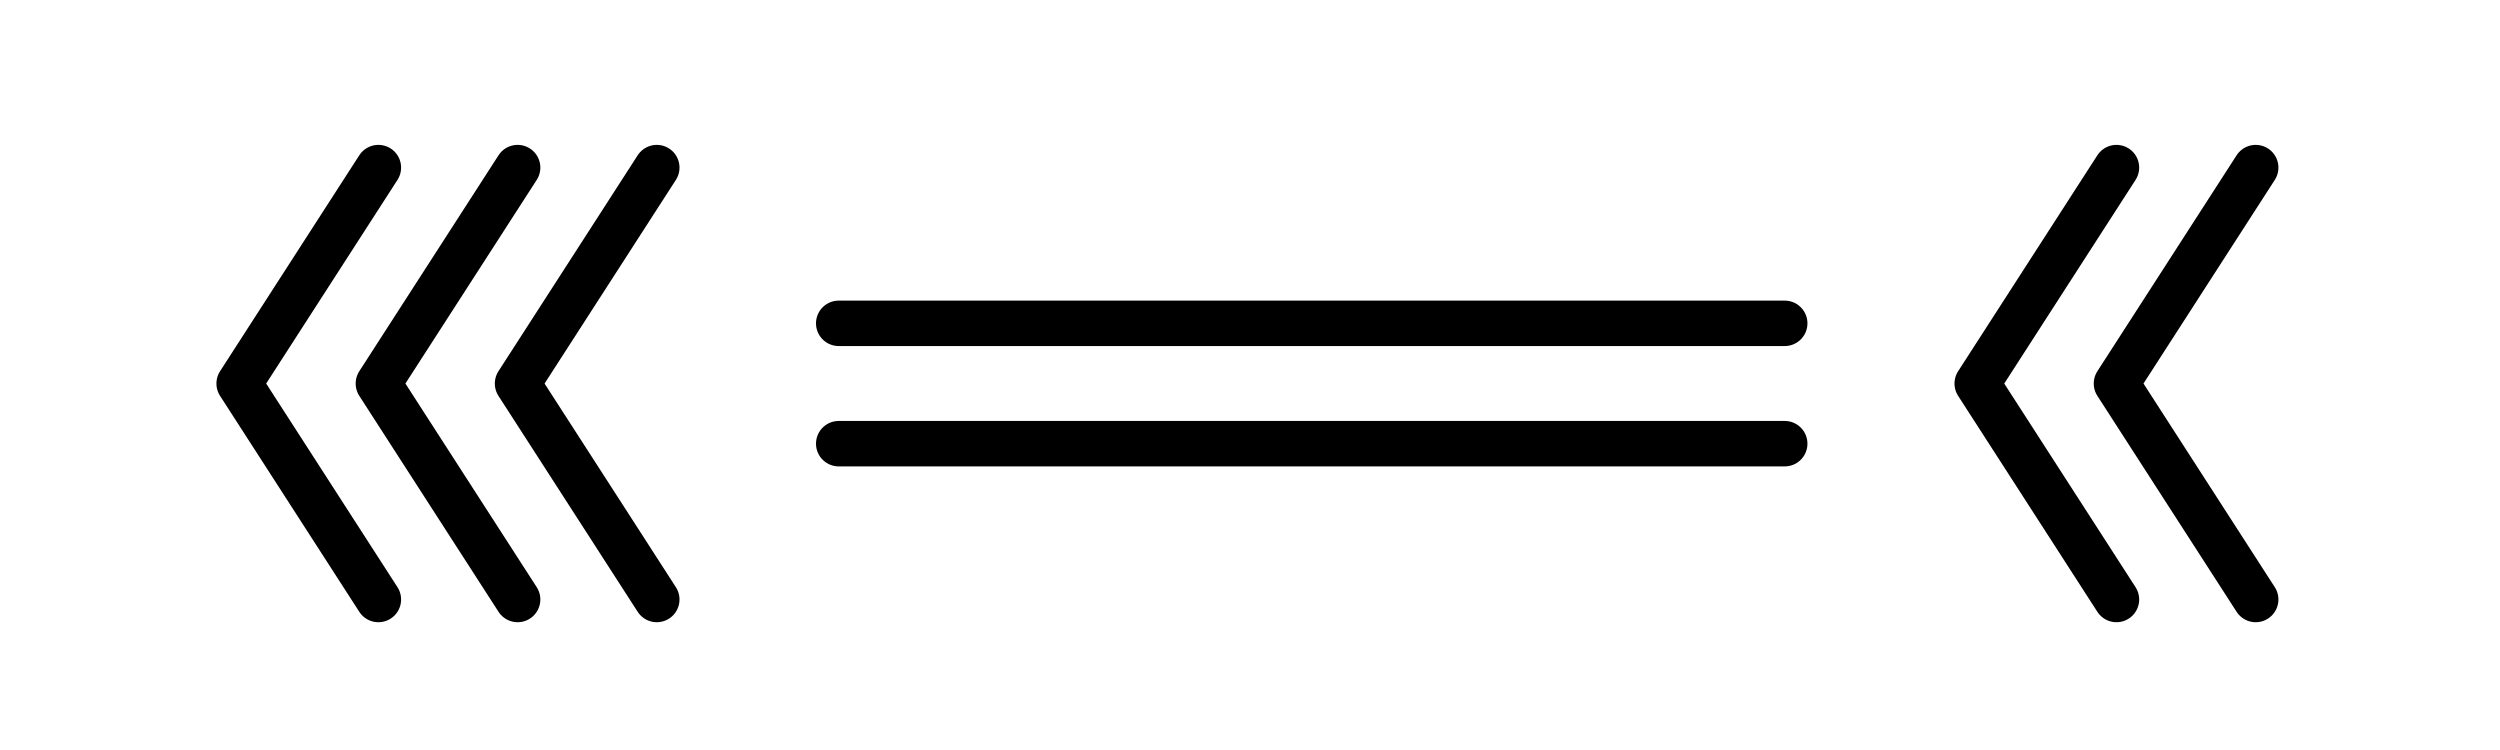
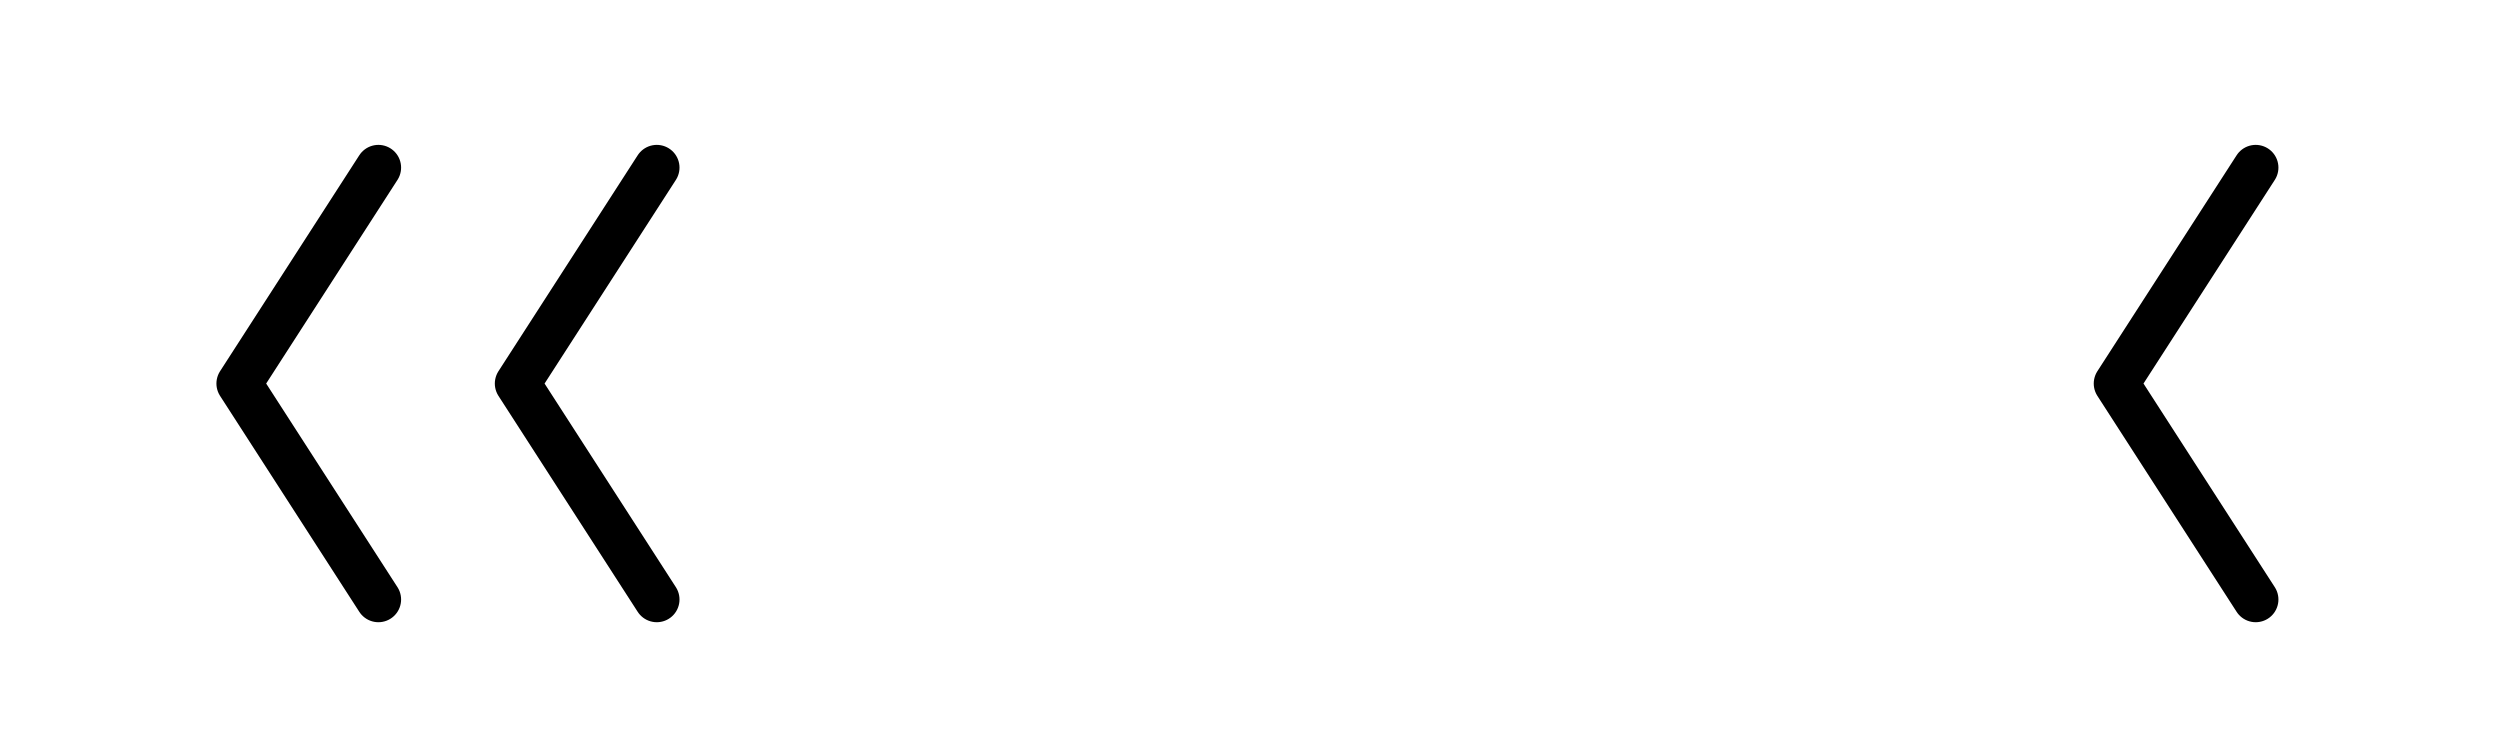
<svg xmlns="http://www.w3.org/2000/svg" xmlns:xlink="http://www.w3.org/1999/xlink" width="110" height="33" version="1.1" viewBox="0 0 29.104 8.731">
-   <path d="m24.639 1.951-1.621 2.514 1.621 2.514" fill="none" stroke="#000" stroke-linecap="round" stroke-linejoin="round" stroke-width=".529" />
  <path d="m26.26 1.951-1.621 2.514 1.621 2.514" fill="none" stroke="#000" stroke-linecap="round" stroke-linejoin="round" stroke-width=".529" />
  <path d="m4.405 1.951-1.621 2.514 1.621 2.514" fill="none" stroke="#000" stroke-linecap="round" stroke-linejoin="round" stroke-width=".529" />
-   <path d="m6.026 1.951-1.621 2.514 1.621 2.514" fill="none" stroke="#000" stroke-linecap="round" stroke-linejoin="round" stroke-width=".529" />
  <path d="m7.646 1.951-1.621 2.514 1.621 2.514" fill="none" stroke="#000" stroke-linecap="round" stroke-linejoin="round" stroke-width=".529" />
  <a transform="matrix(1.011 0 0 .858 -.033 -.028)" fill-opacity=".01" xlink:href="http" />
-   <path d="m9.764 3.764h11.013v0" fill="none" stroke="#000" stroke-linecap="round" stroke-width=".529" />
-   <path d="m9.764 5.165h11.013v0" fill="none" stroke="#000" stroke-linecap="round" stroke-width=".529" />
</svg>